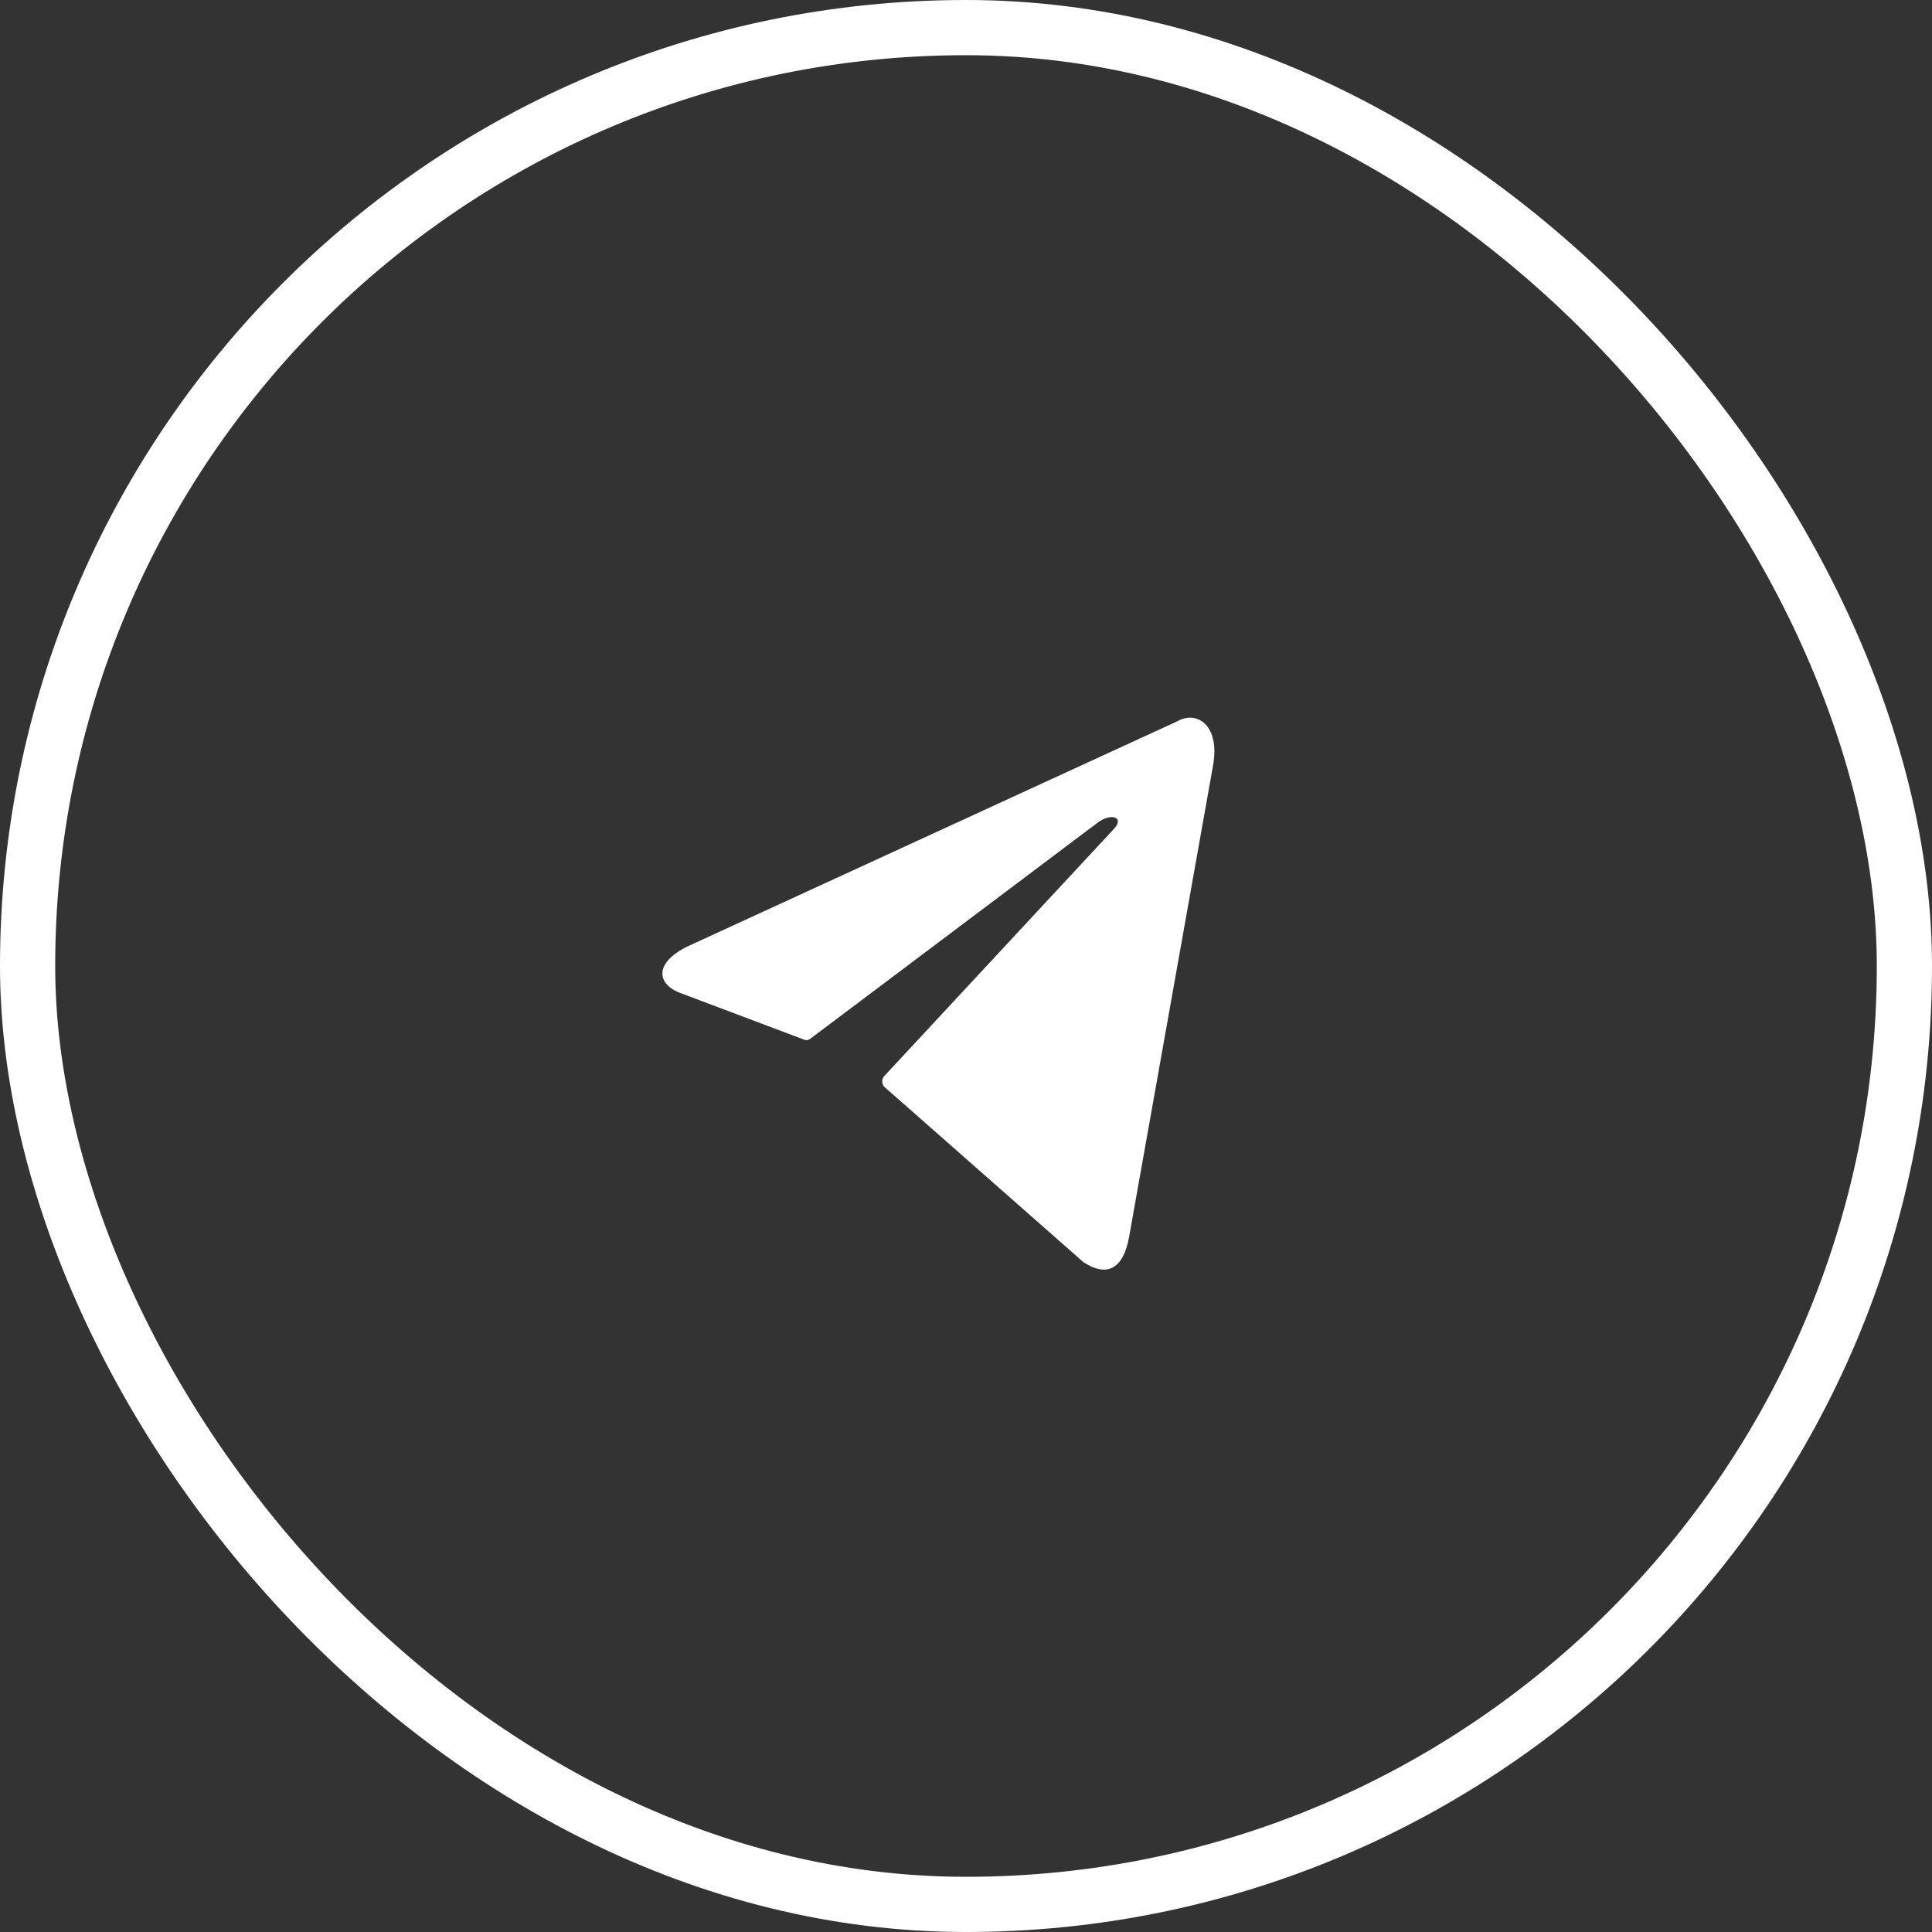
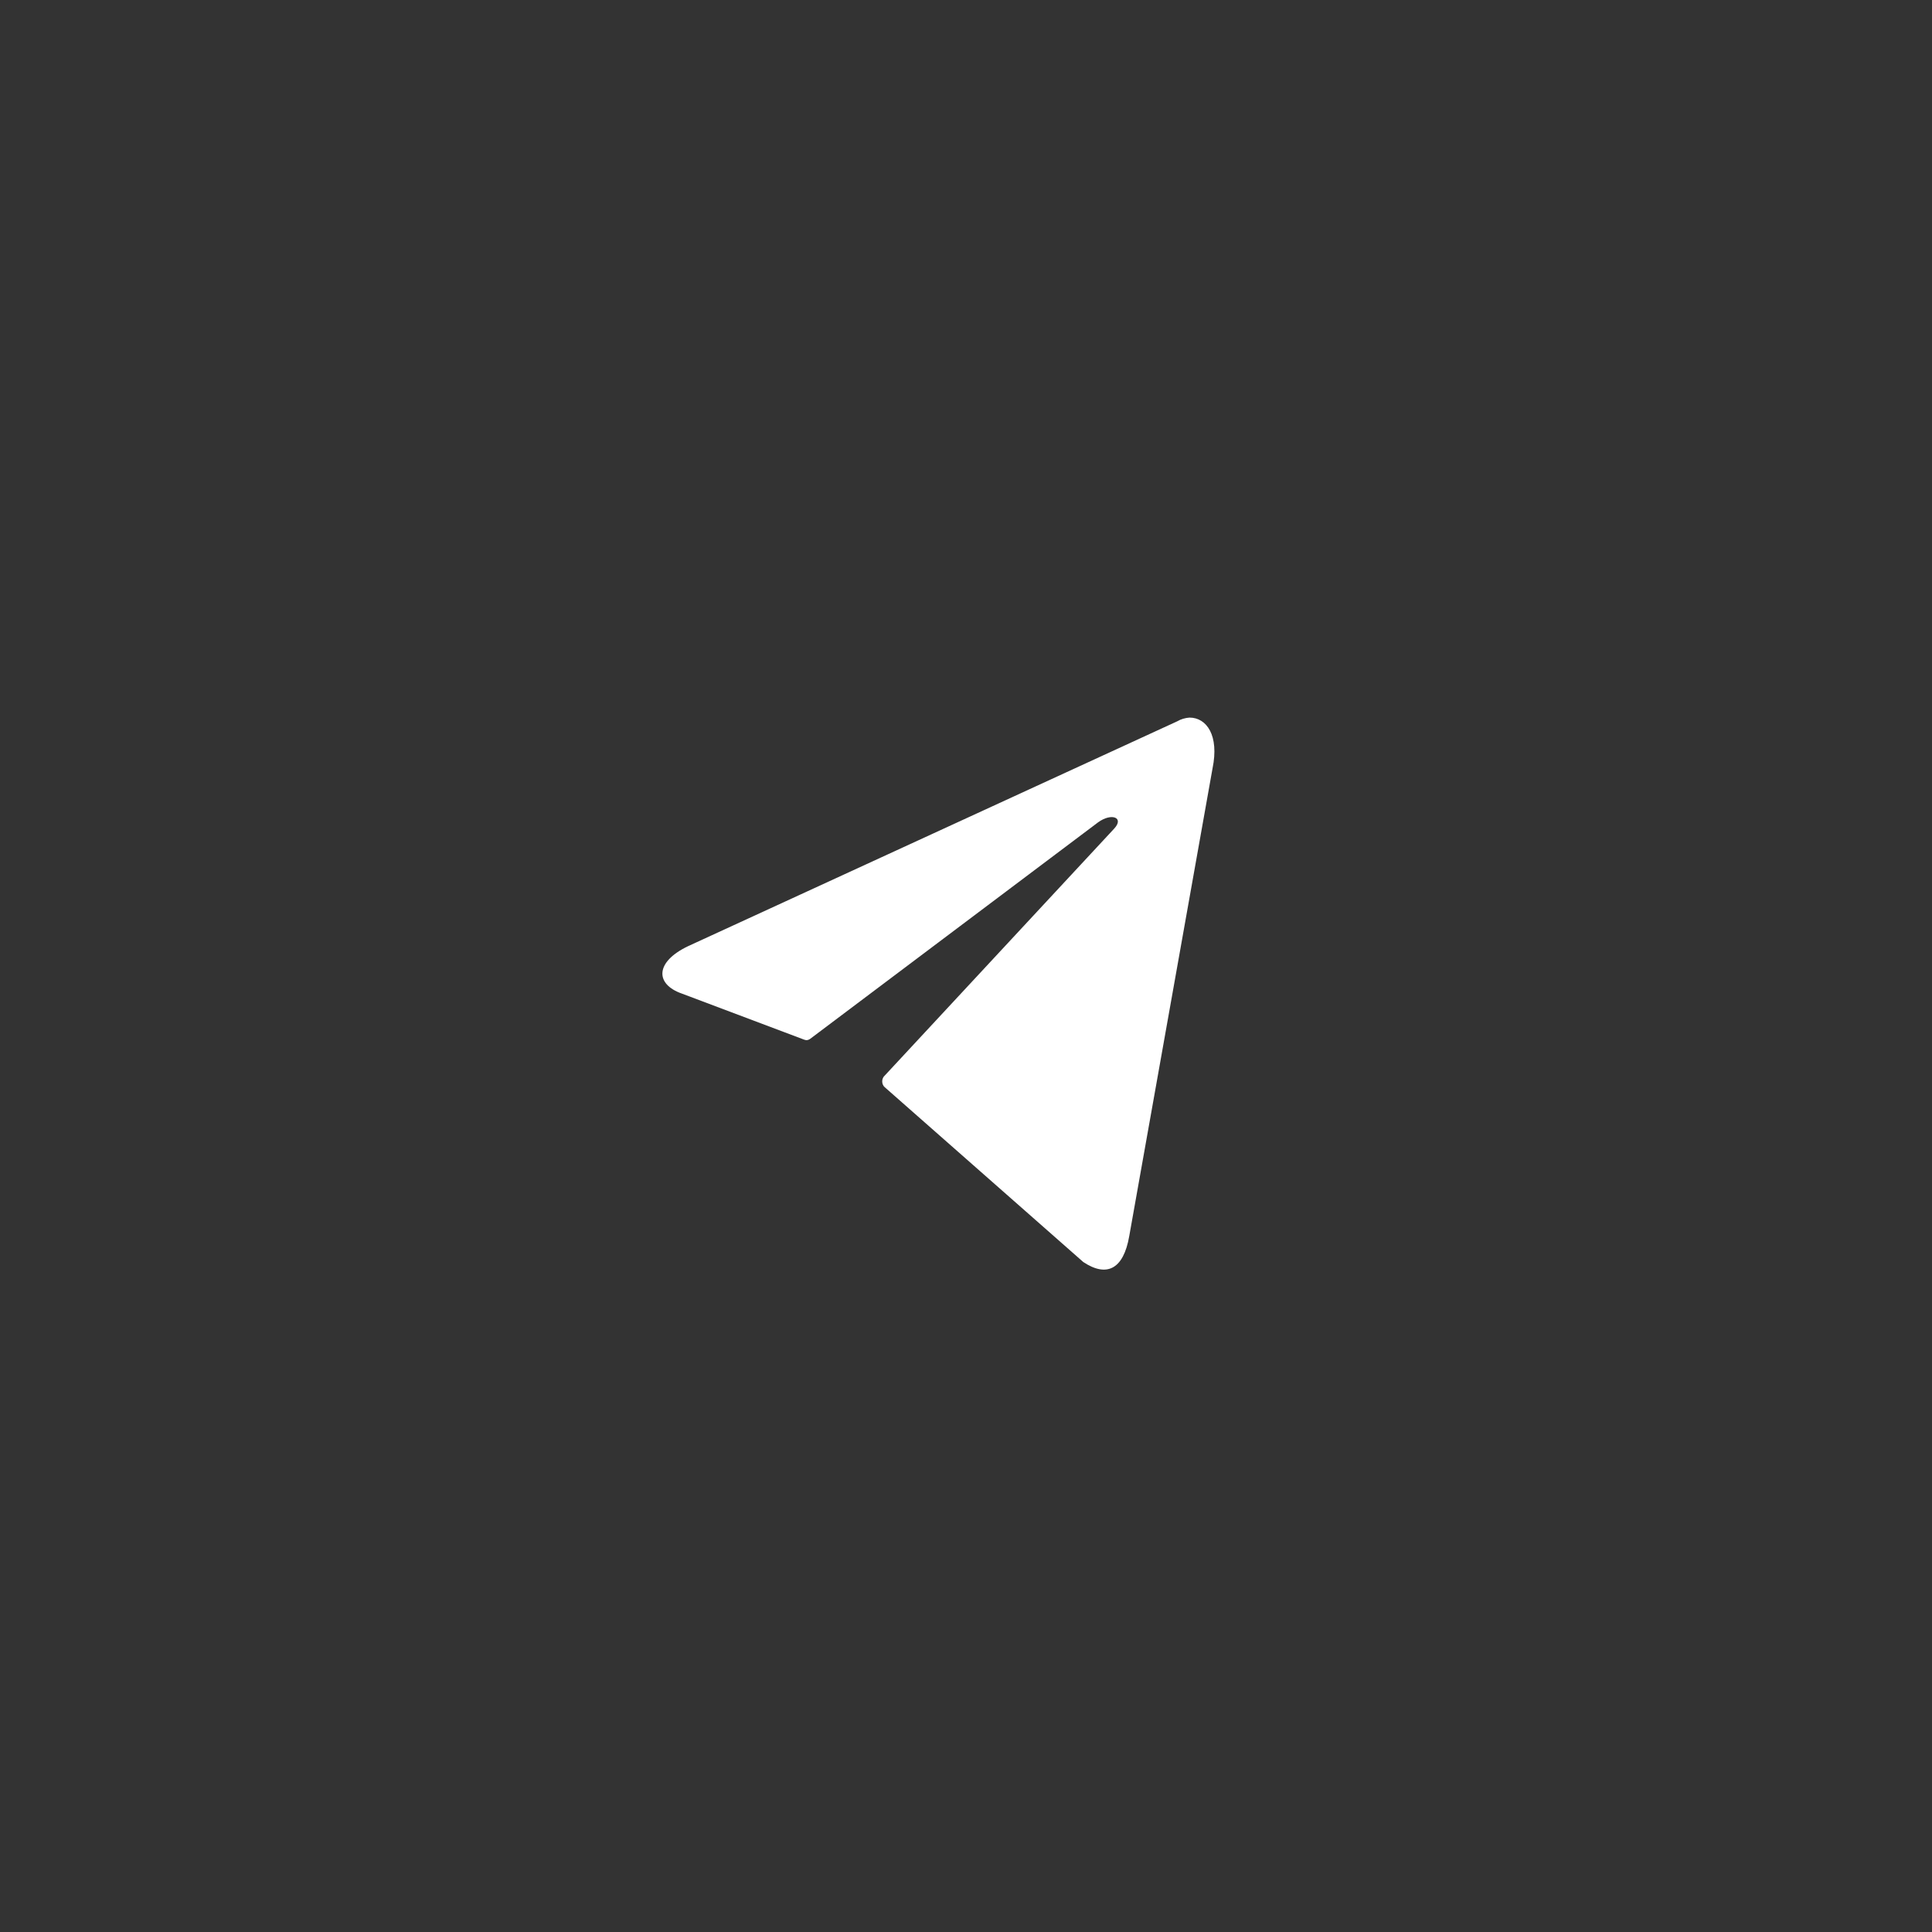
<svg xmlns="http://www.w3.org/2000/svg" width="35" height="35" viewBox="0 0 35 35" fill="none">
  <rect x="0" y="0" width="35" height="35" fill="#333333" stroke="none" />
-   <rect x="0.5" y="0.5" width="34" height="34" rx="17" stroke="white" />
  <path d="M21.55 13C21.858 13 22.09 13.322 21.966 13.921L20.457 22.395C20.352 22.998 20.047 23.143 19.625 22.863L16.027 19.695C16.013 19.683 16.002 19.668 15.994 19.649C15.986 19.631 15.982 19.611 15.982 19.591C15.982 19.57 15.986 19.55 15.994 19.532C16.002 19.514 16.013 19.498 16.027 19.486L20.182 15.014C20.371 14.814 20.141 14.717 19.892 14.898L14.678 18.819C14.662 18.831 14.644 18.839 14.626 18.842C14.607 18.845 14.588 18.842 14.57 18.835L12.356 18.001C11.864 17.83 11.864 17.427 12.467 17.14L21.325 13.068C21.395 13.027 21.472 13.005 21.55 13Z" fill="white" />
</svg>